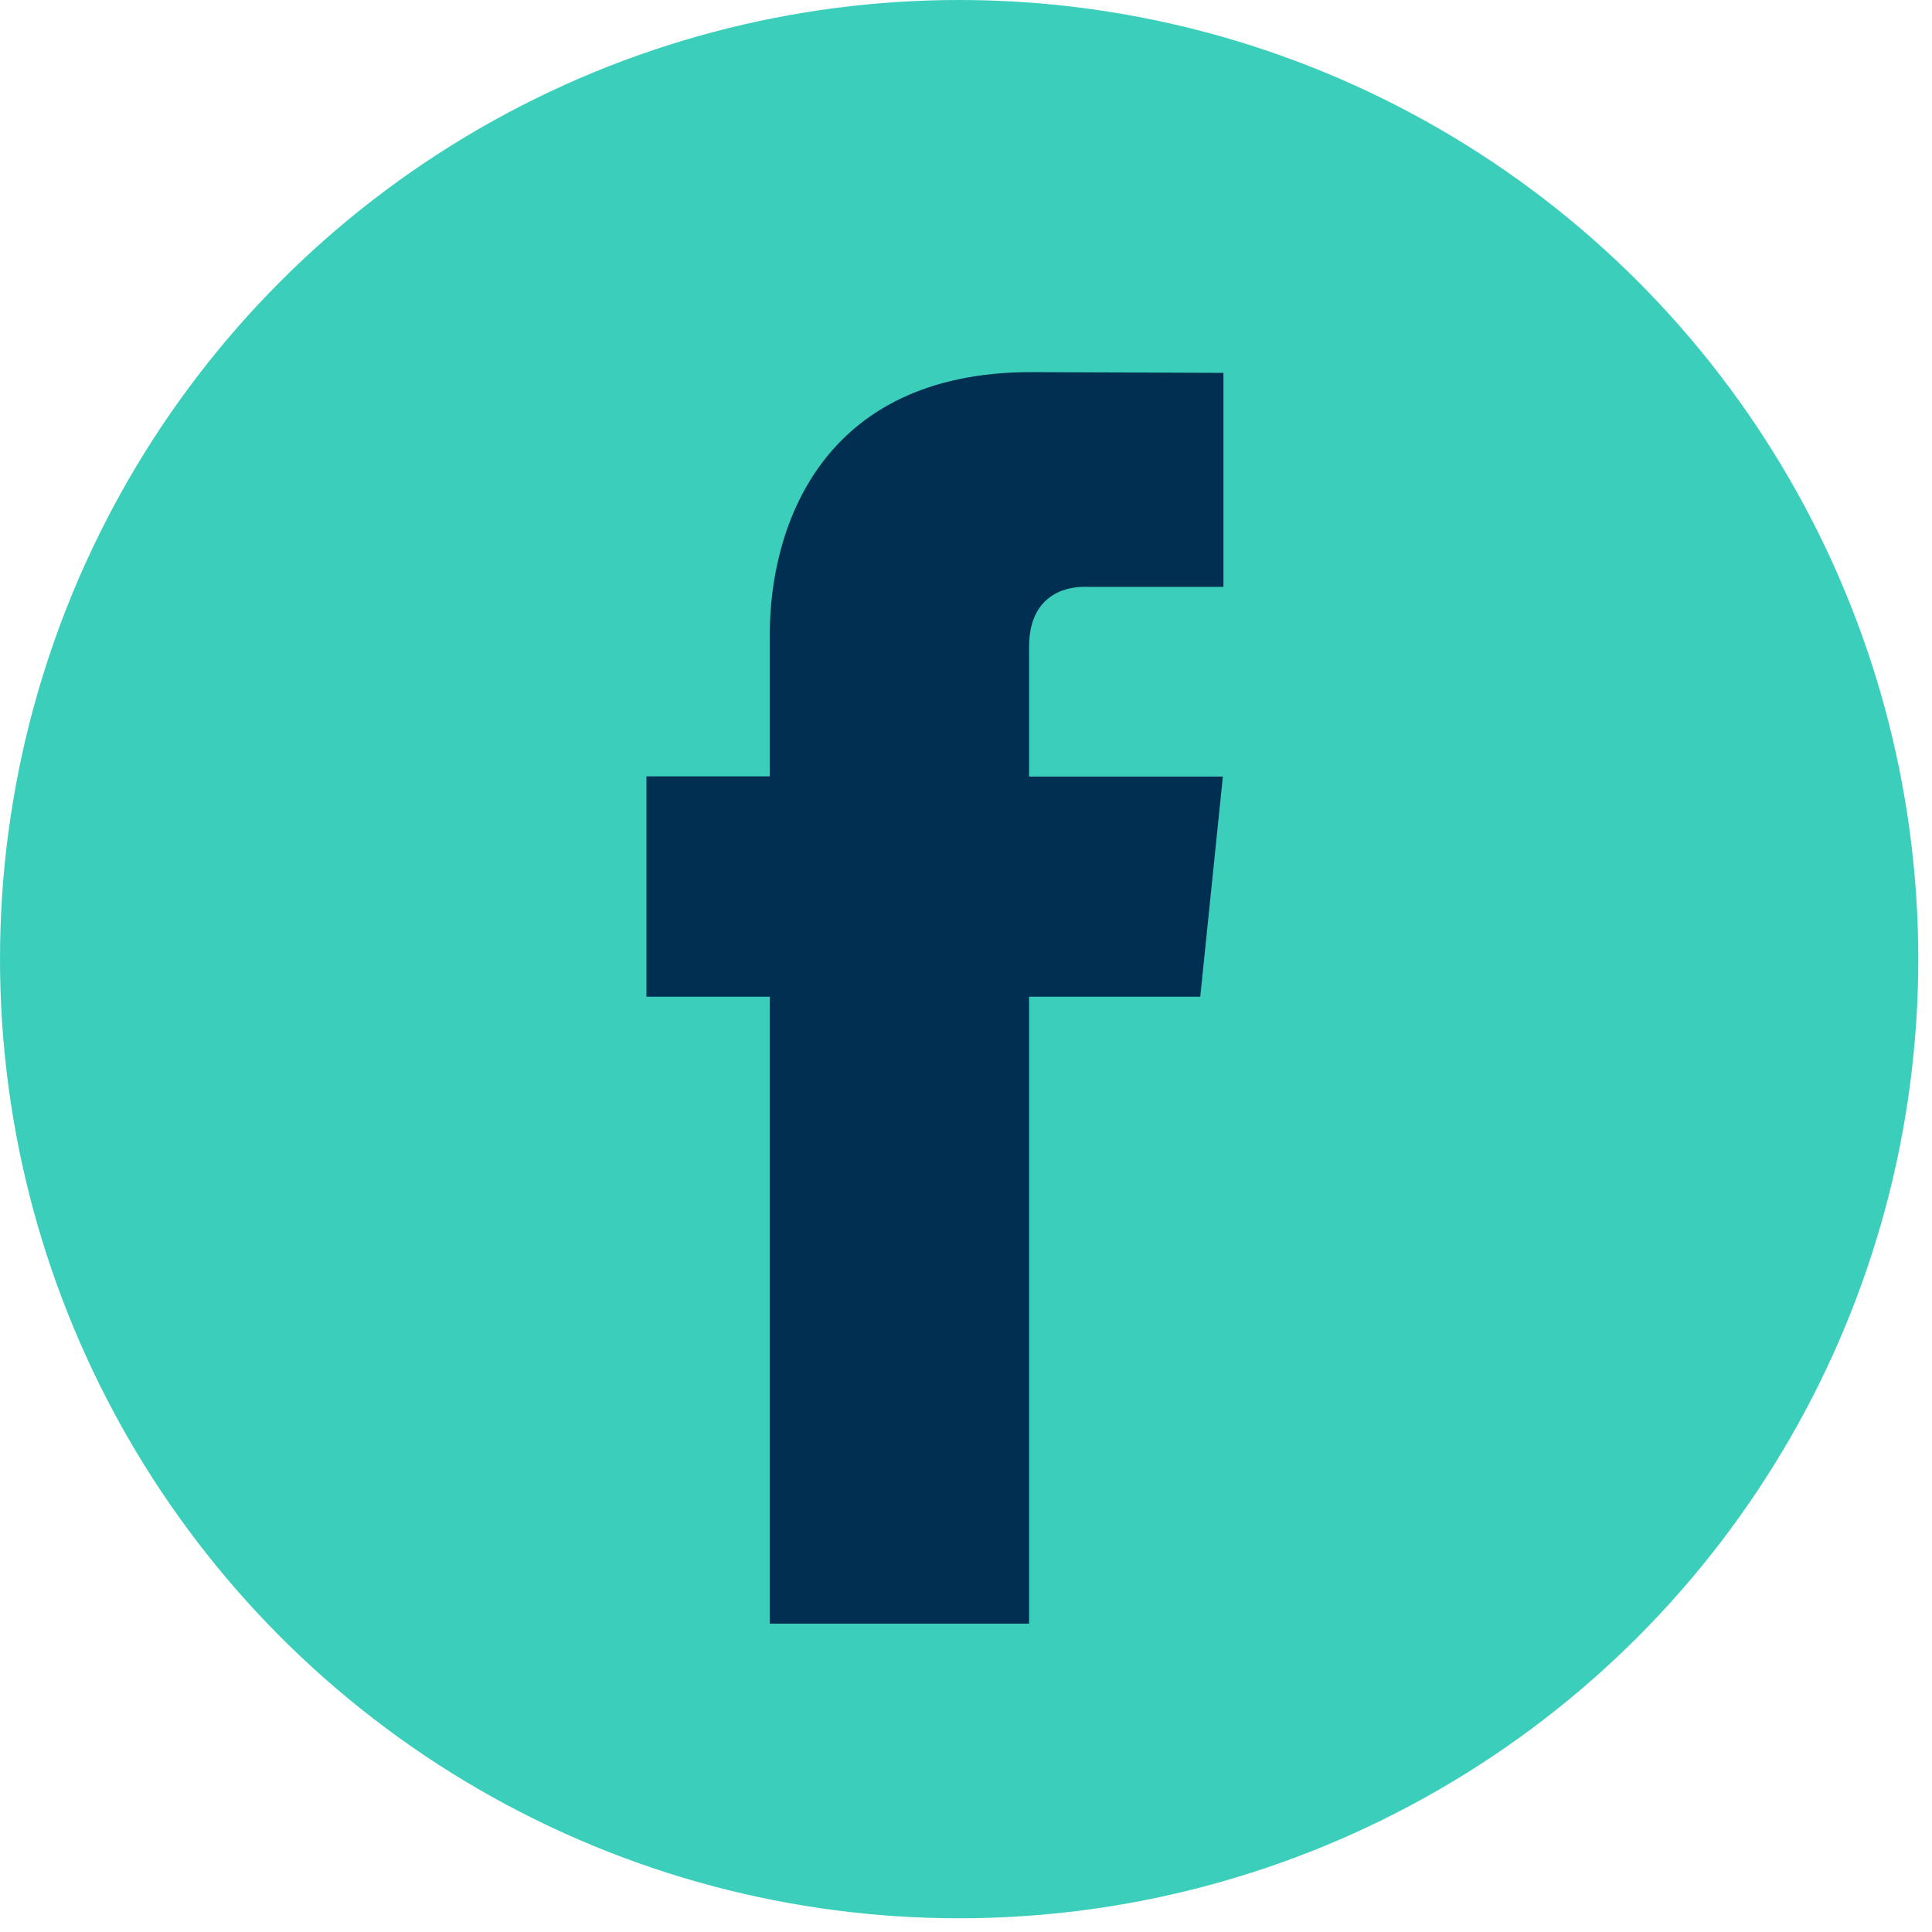
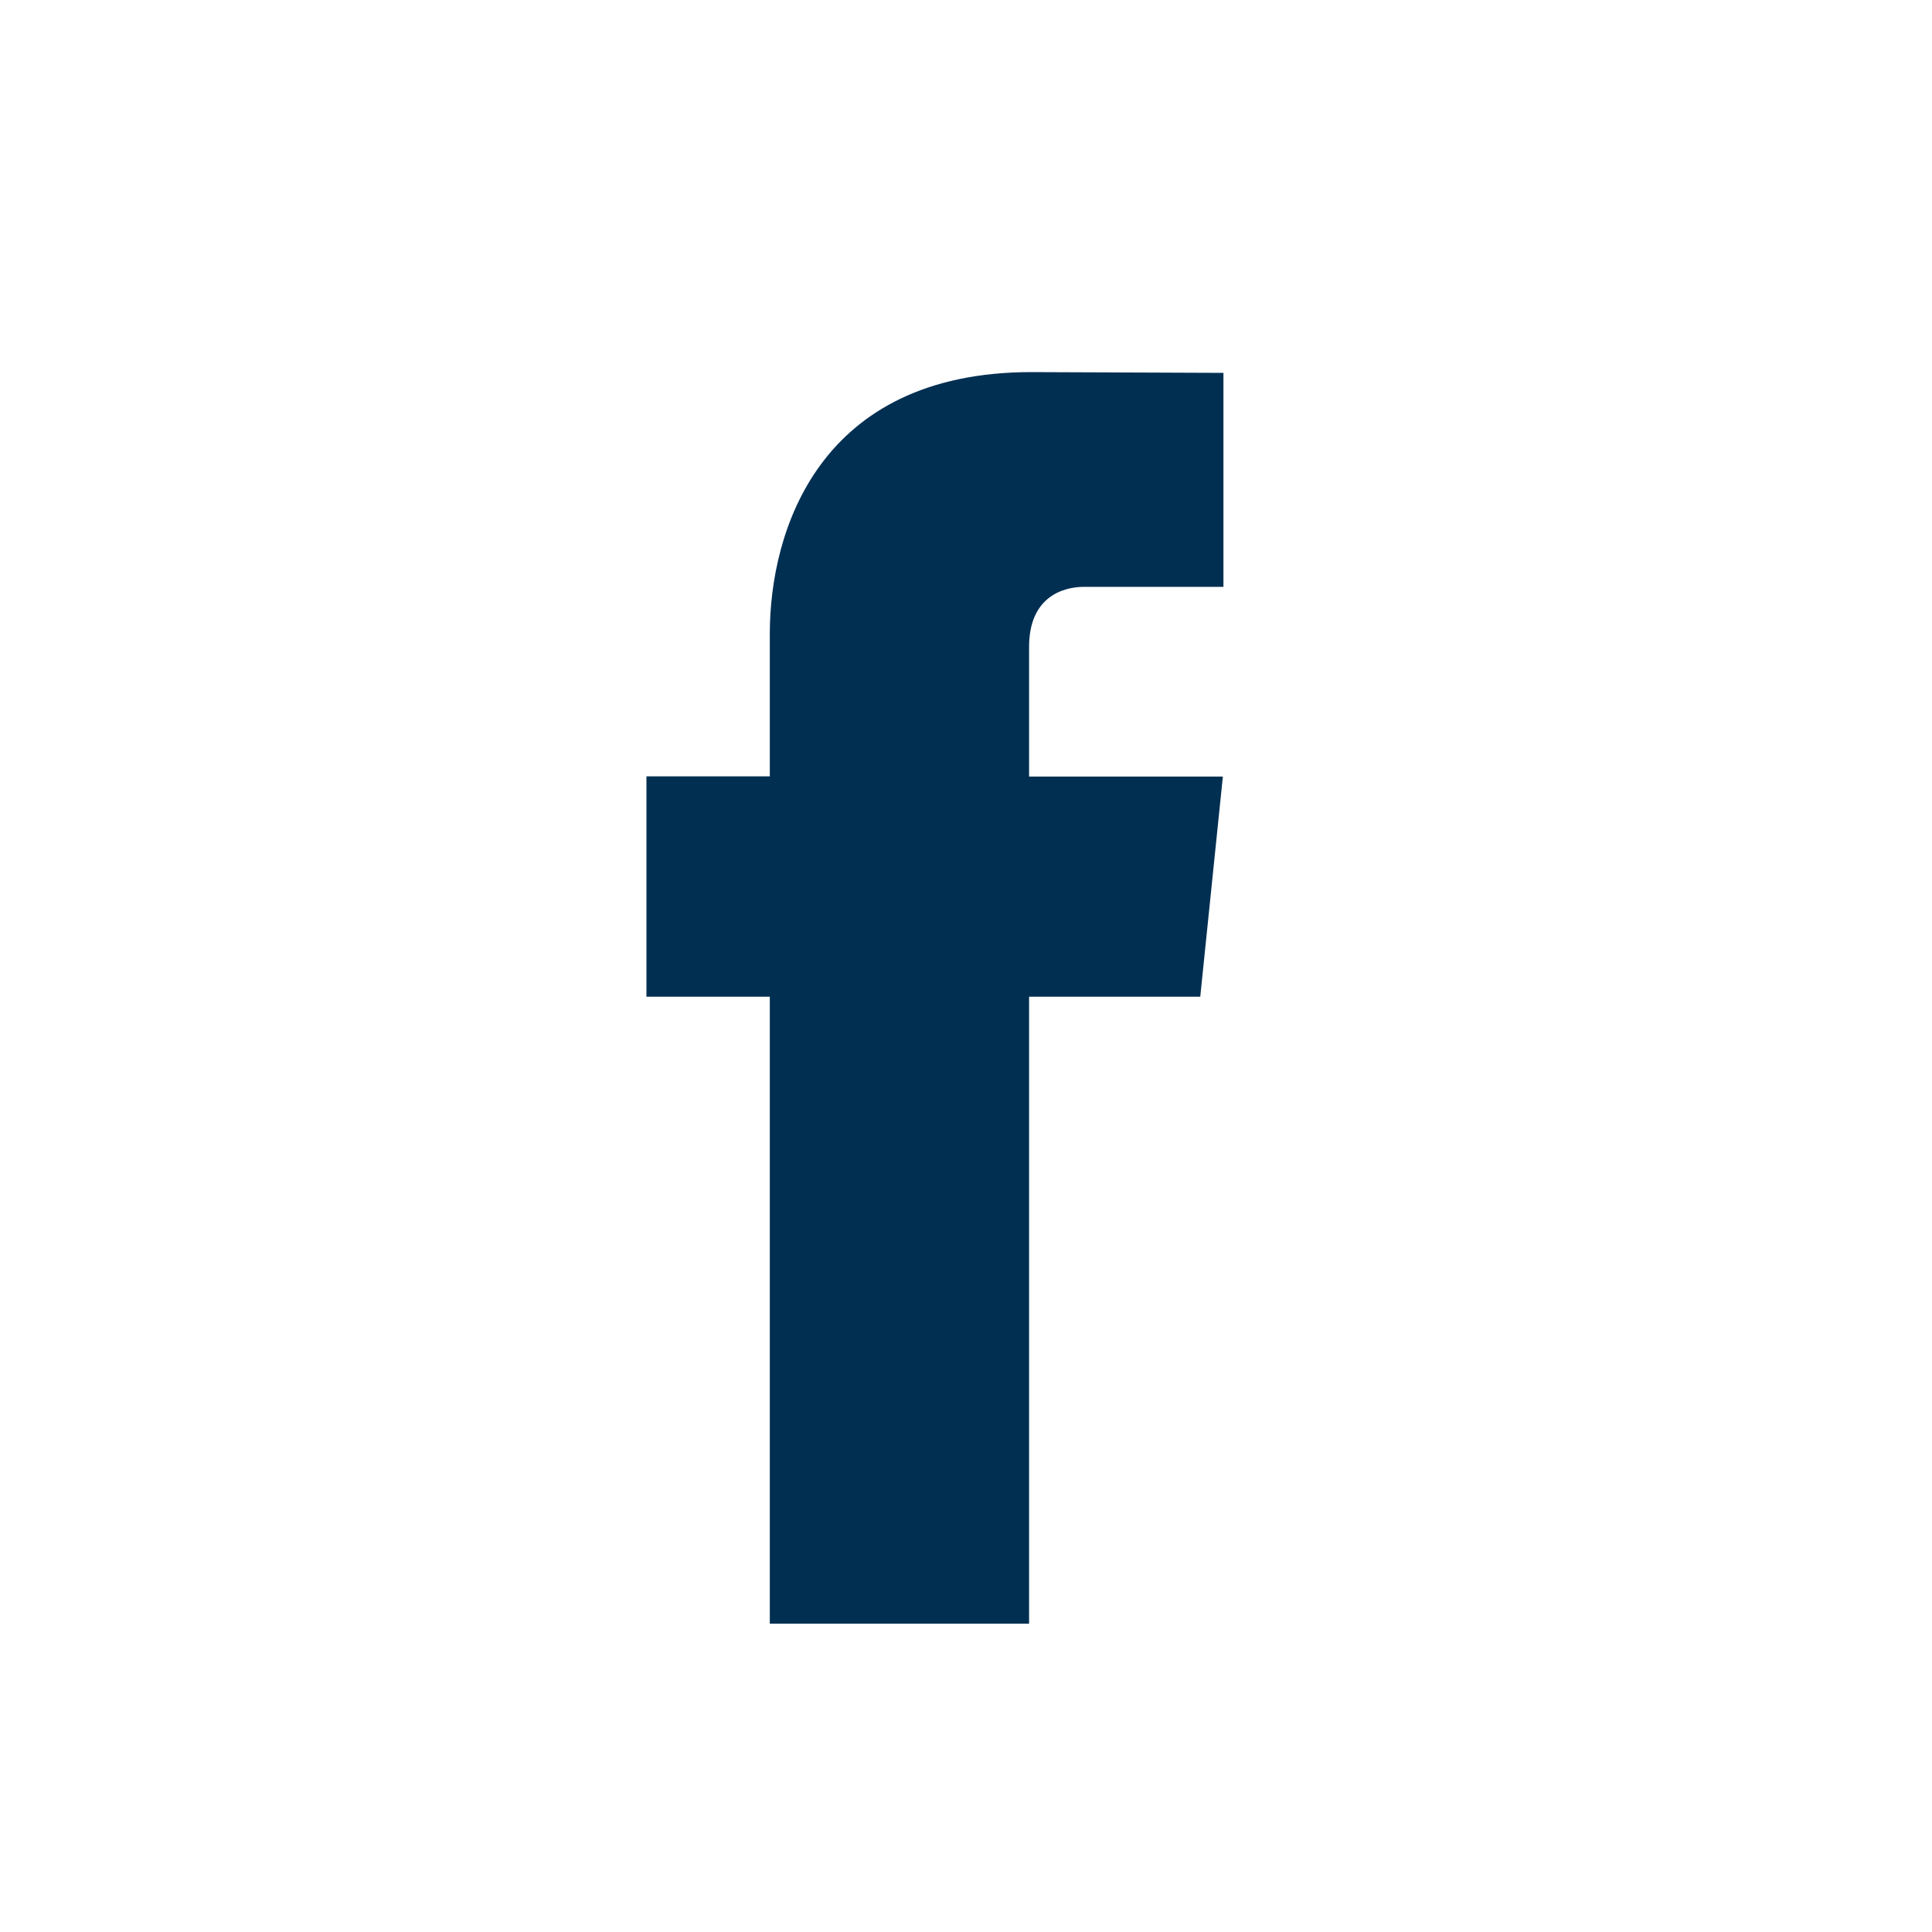
<svg xmlns="http://www.w3.org/2000/svg" width="20" height="20" viewBox="0 0 20 20" fill="none">
-   <circle cx="9.929" cy="9.929" r="9.929" fill="#3BCFBB" />
  <path d="M12.425 10.318H10.653V16.808H7.969V10.318H6.692V8.037H7.969V6.561C7.969 5.505 8.47 3.852 10.677 3.852L12.665 3.86V6.075H11.223C10.986 6.075 10.653 6.193 10.653 6.696V8.039H12.659L12.425 10.318Z" fill="#002F52" />
</svg>